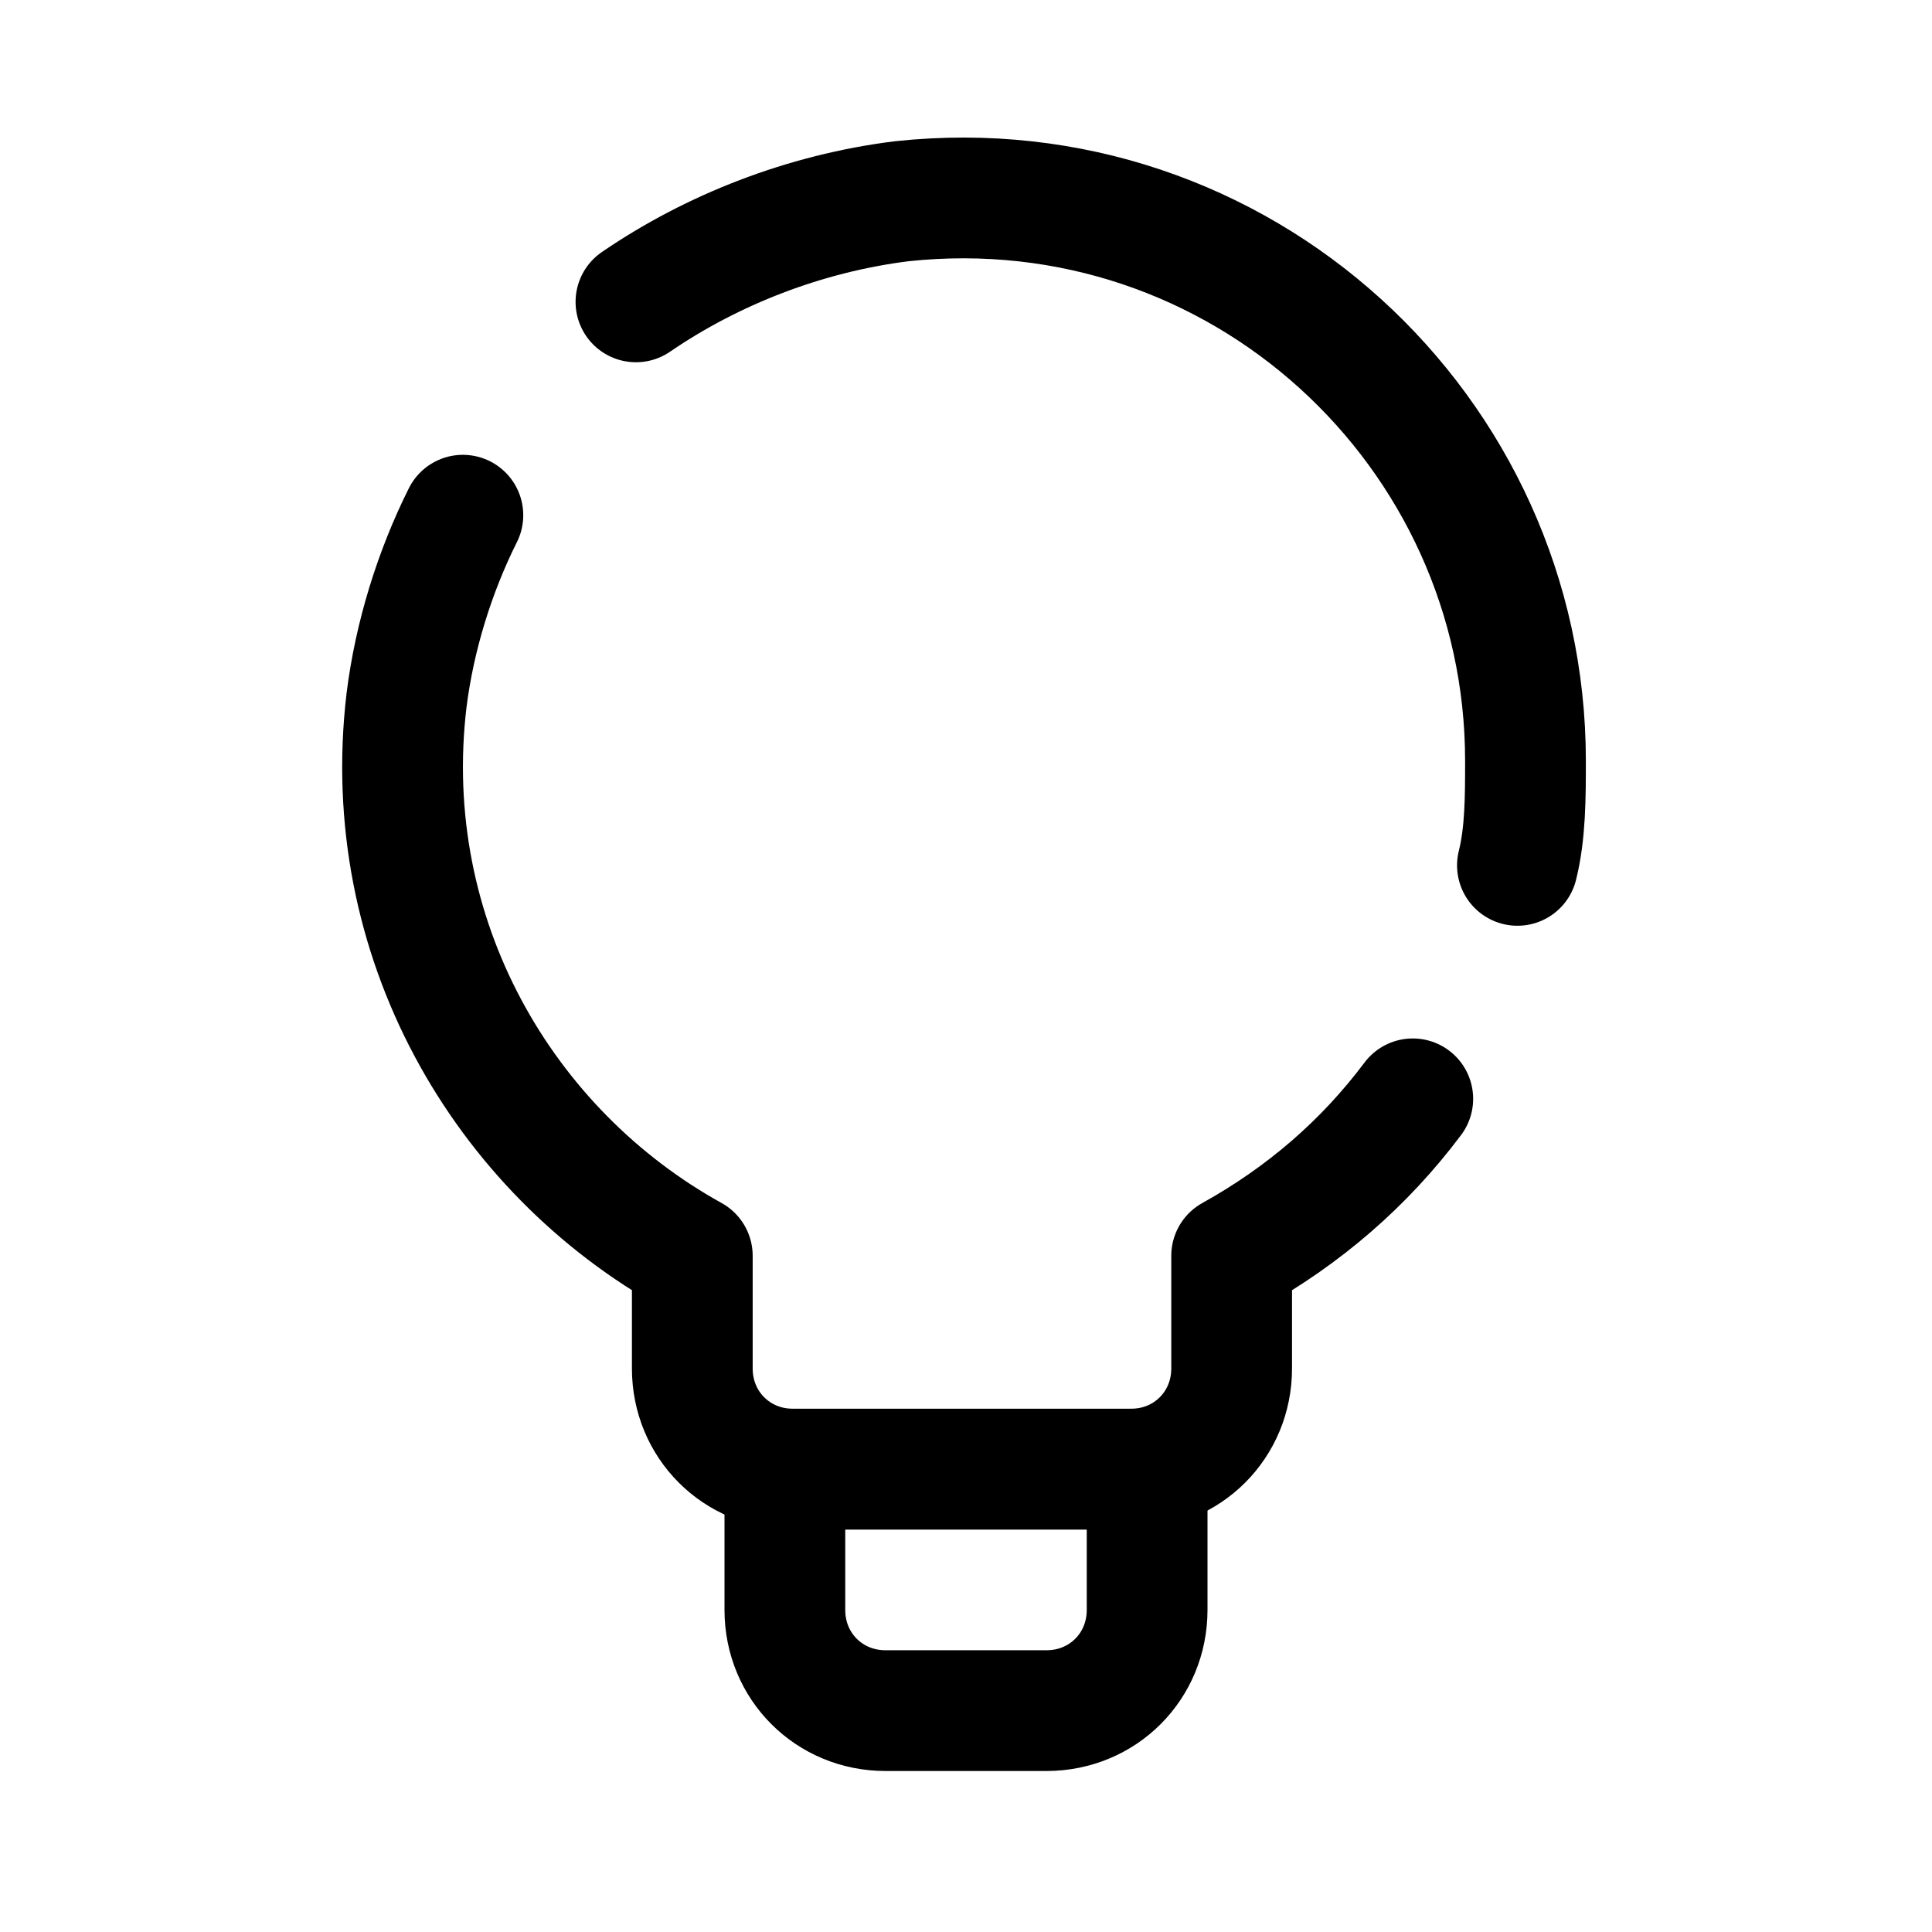
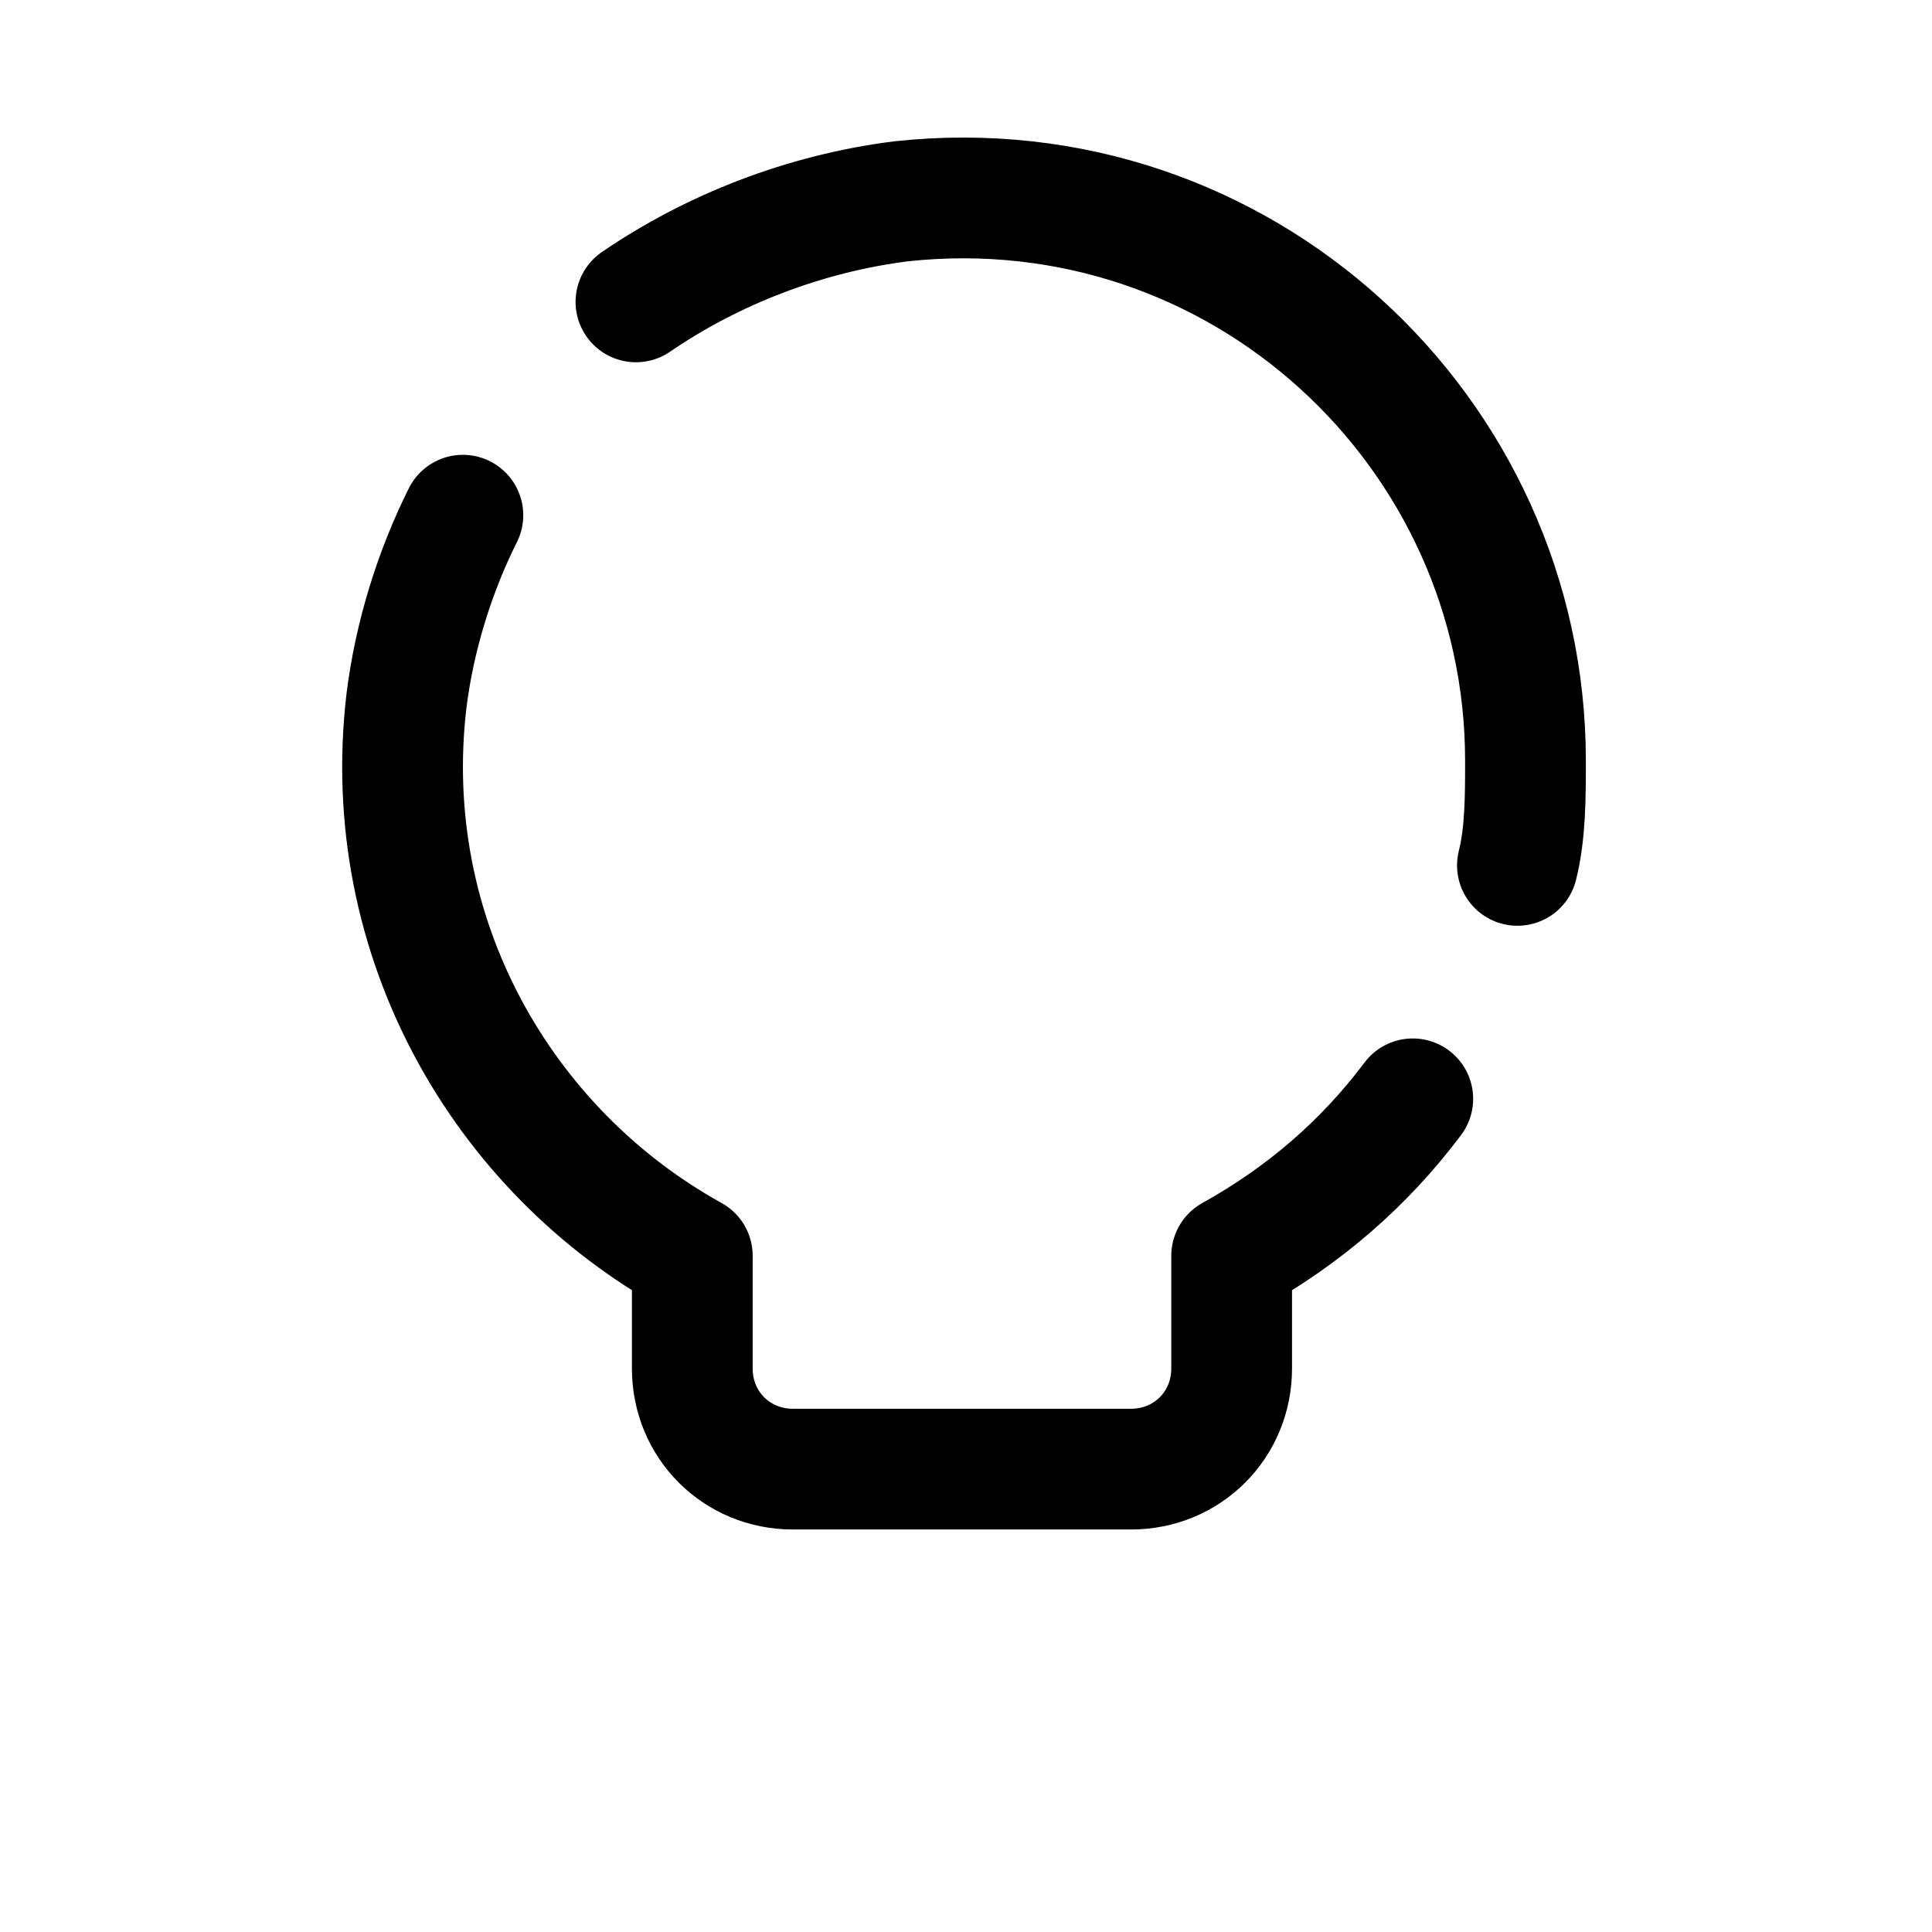
<svg xmlns="http://www.w3.org/2000/svg" viewBox="0 0 48 48" width="100px" height="100px">
  <path fill="none" stroke="#000" stroke-linecap="round" stroke-linejoin="round" stroke-miterlimit="10" stroke-width="3" d="M37.7,21.5c0.2-0.8,0.2-1.7,0.2-2.6c0-8.2-7.1-14.8-15.5-13.9c-2.4,0.3-4.7,1.2-6.6,2.5" />
  <path fill="none" stroke="#000" stroke-linecap="round" stroke-linejoin="round" stroke-miterlimit="10" stroke-width="3" d="M11.5,12.8c-0.7,1.4-1.2,3-1.4,4.6c-0.7,5.9,2.4,11.2,7.1,13.8V34c0,1.4,1.1,2.5,2.5,2.5h8.4 c1.4,0,2.5-1.1,2.5-2.5v-2.8c1.8-1,3.3-2.3,4.5-3.9" />
-   <path fill="none" stroke="#000" stroke-linecap="round" stroke-linejoin="round" stroke-miterlimit="10" stroke-width="3" d="M26,42.5H22c-1.4,0-2.5-1.1-2.5-2.5v-3.5h9V40C28.5,41.4,27.4,42.5,26,42.5z" />
</svg>